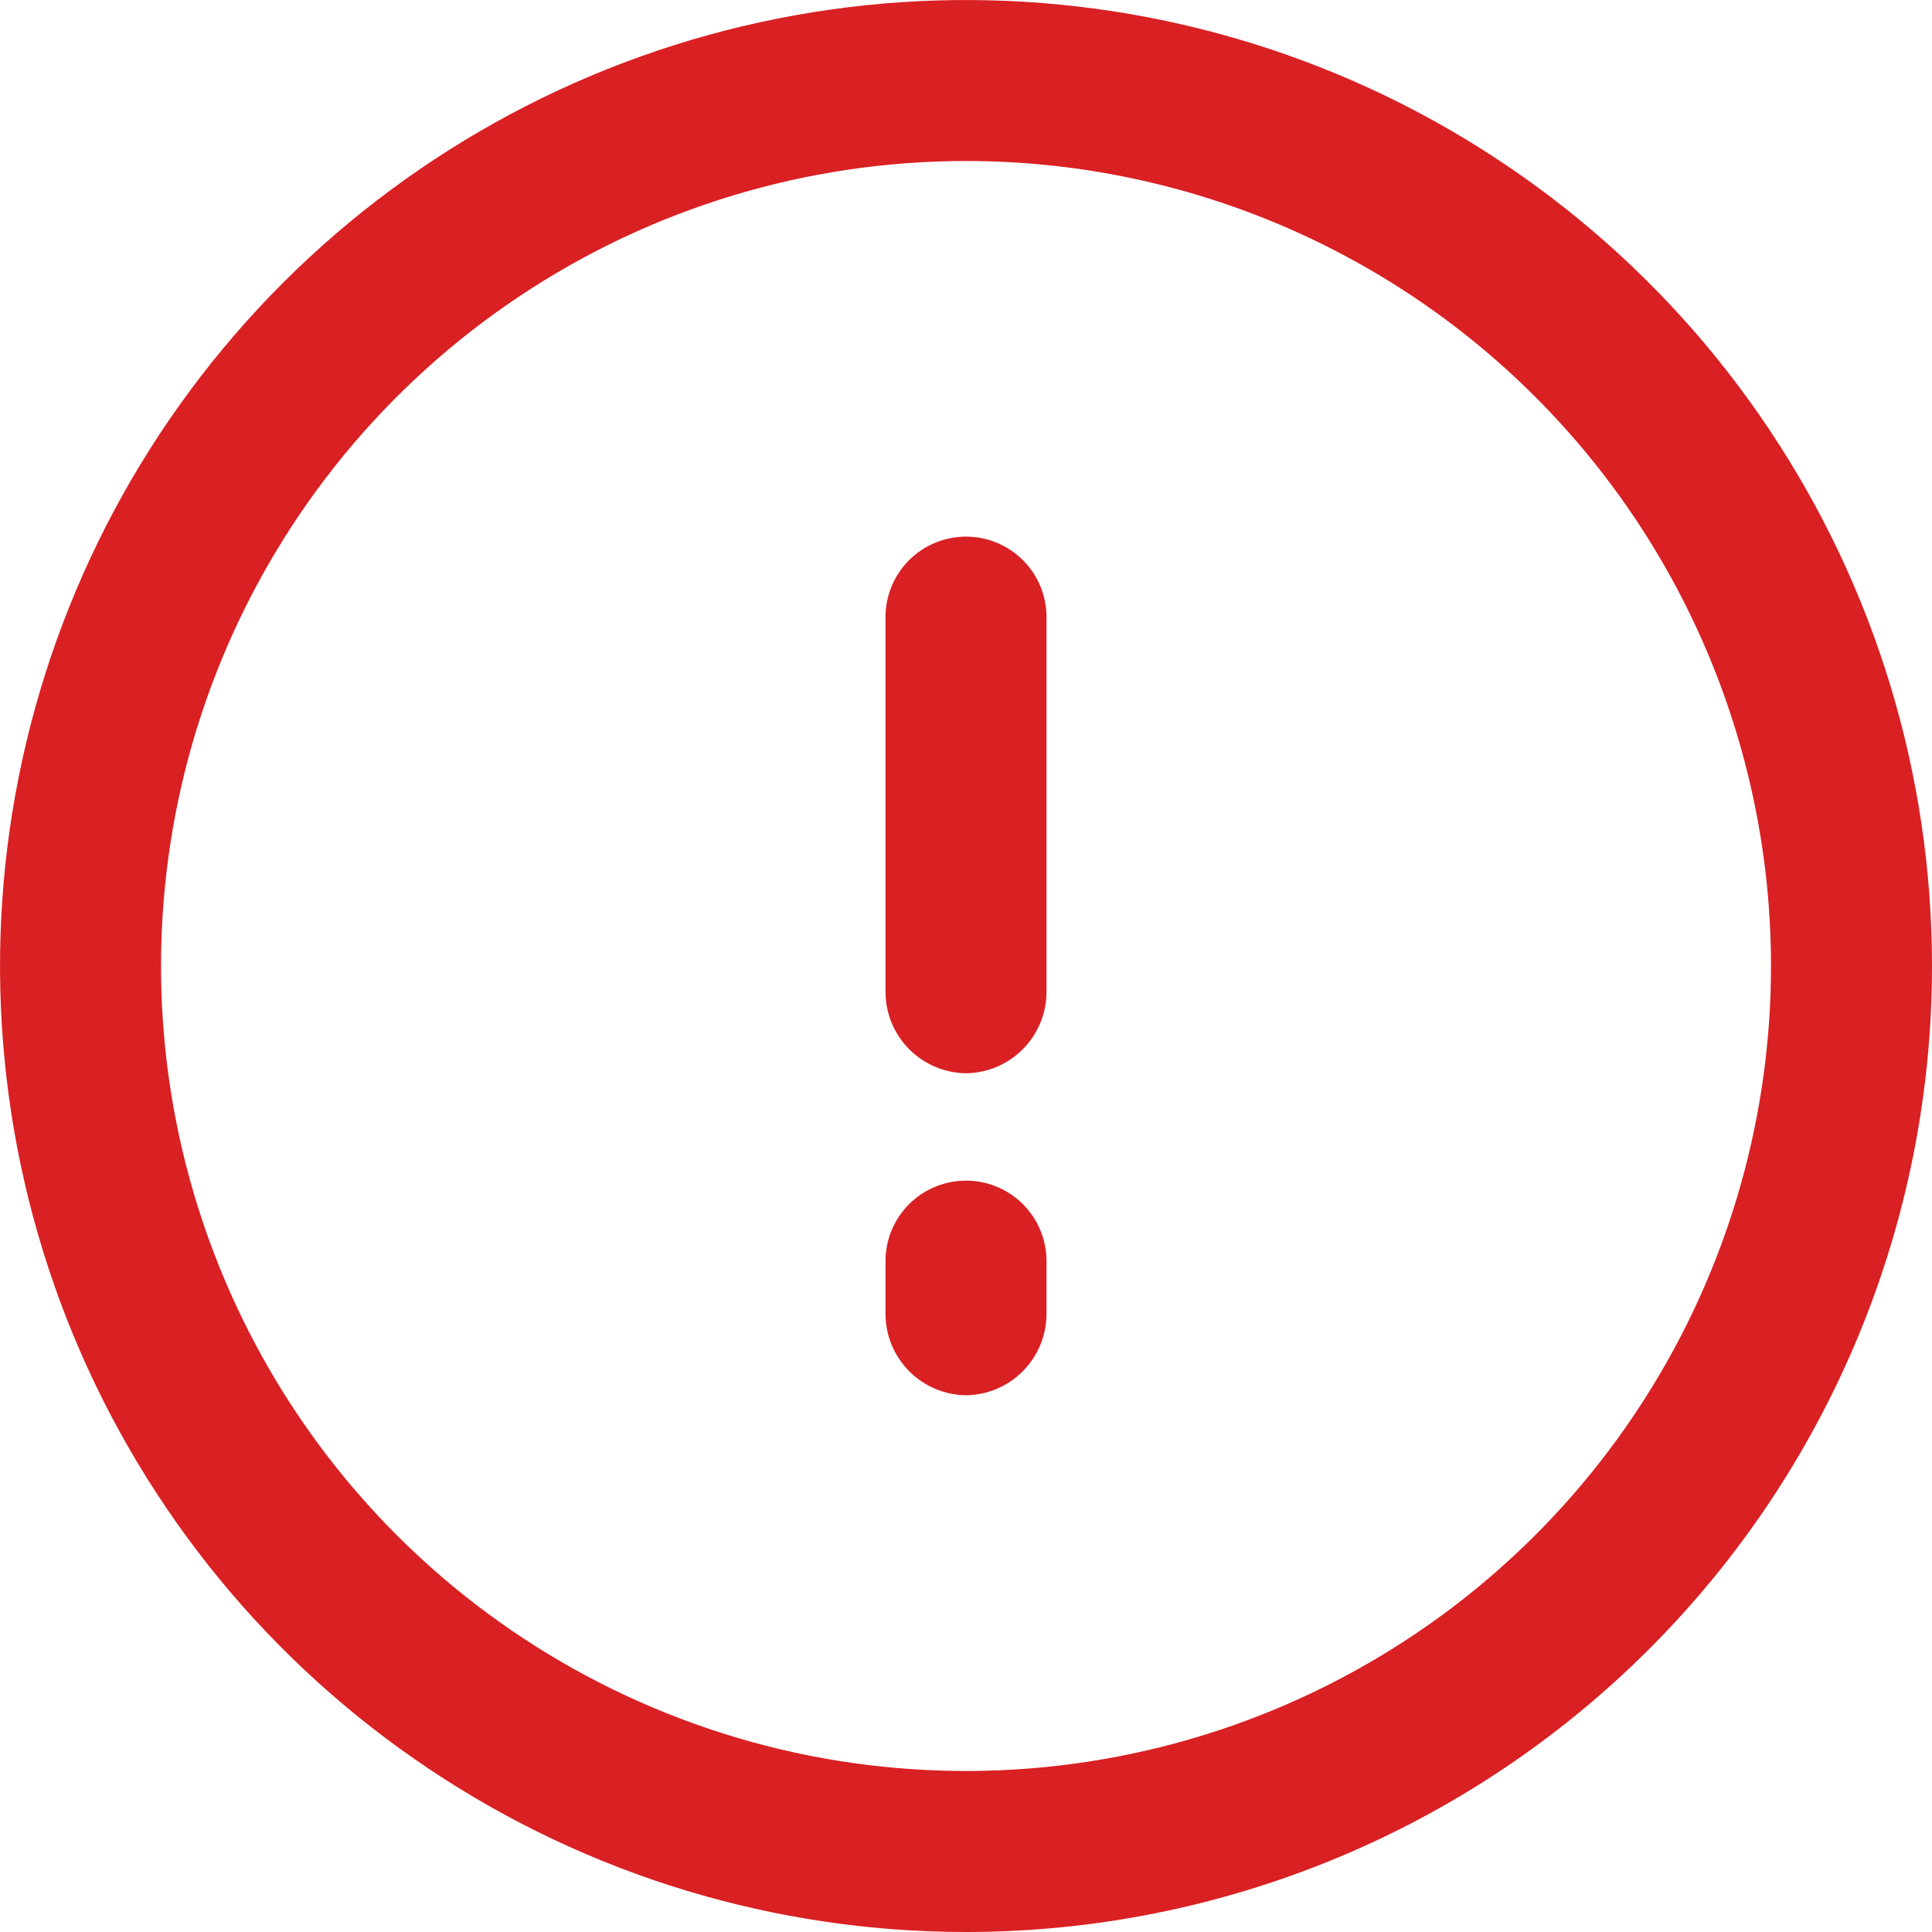
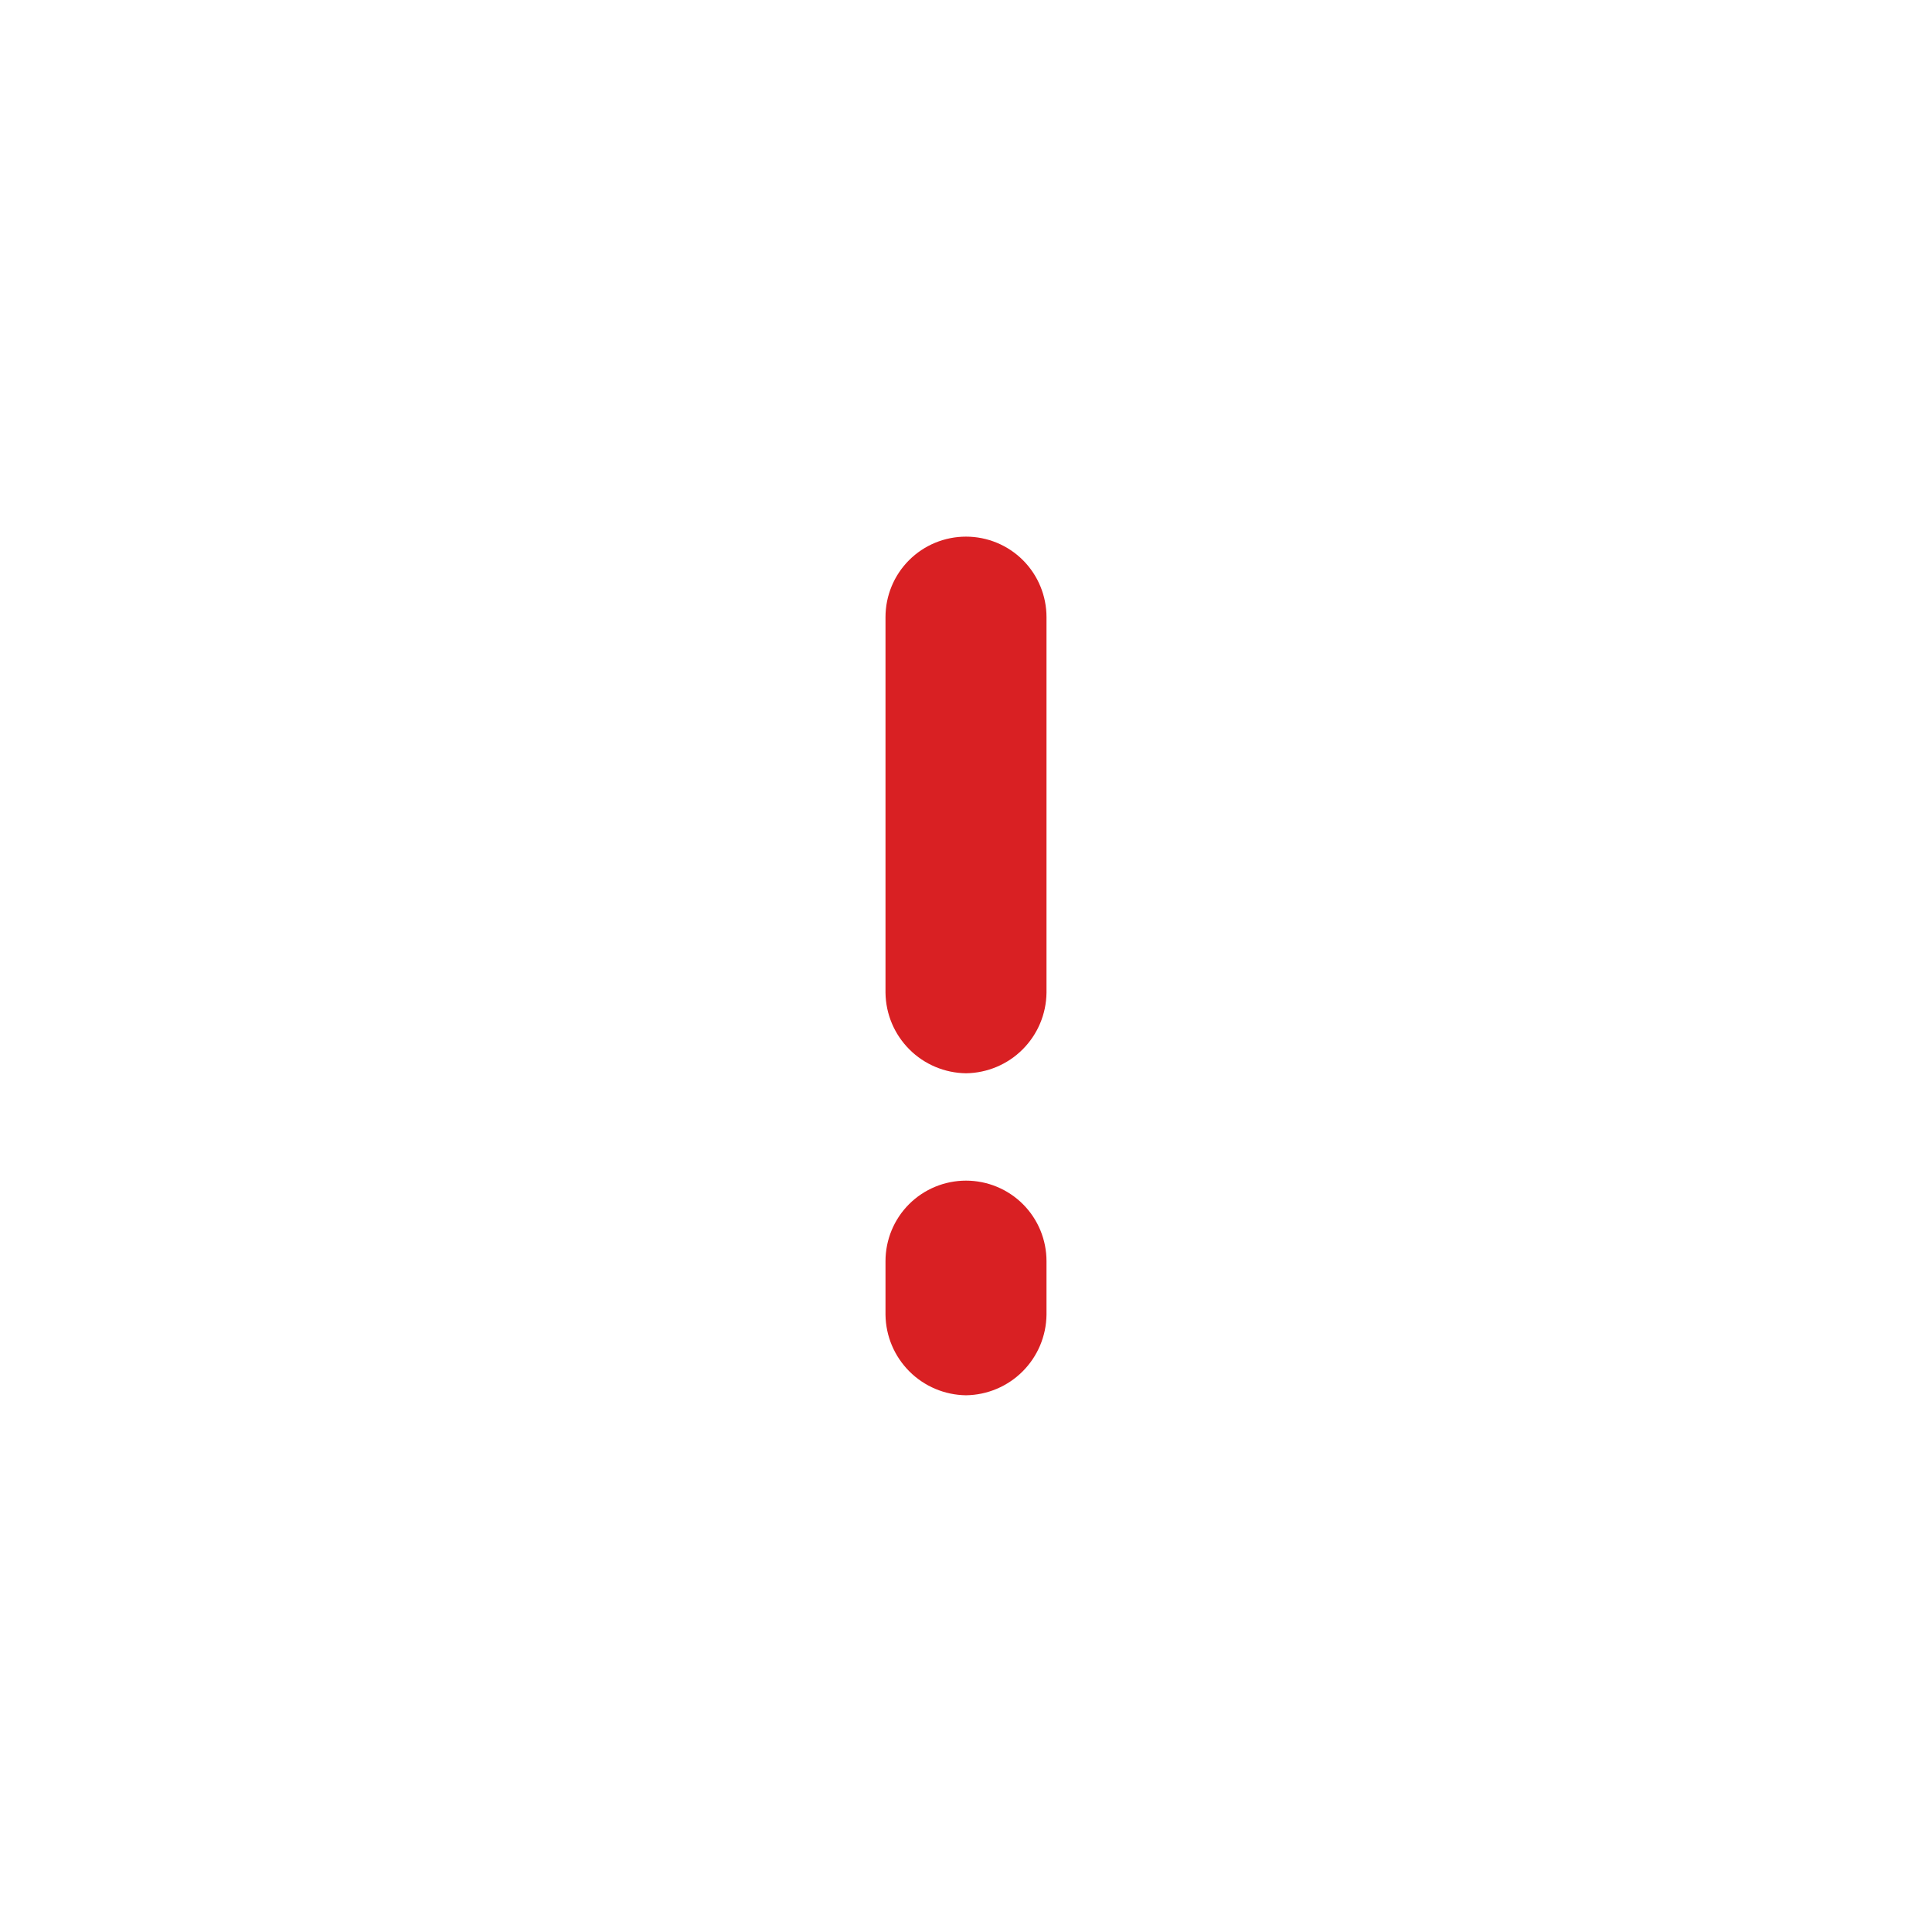
<svg xmlns="http://www.w3.org/2000/svg" width="21" height="21" viewBox="0 0 21 21" fill="none">
  <g clip-path="url(#clip0_590_9633)">
-     <path d="M10.5 21C8.423 21 6.393 20.384 4.667 19.23C2.94 18.077 1.594 16.437 0.799 14.518C0.005 12.6 -0.203 10.488 0.202 8.452C0.607 6.415 1.607 4.544 3.075 3.075C4.544 1.607 6.415 0.607 8.452 0.202C10.488 -0.203 12.6 0.005 14.518 0.799C16.437 1.594 18.077 2.94 19.23 4.667C20.384 6.393 21 8.423 21 10.5C21 13.285 19.894 15.956 17.925 17.925C15.956 19.894 13.285 21 10.5 21ZM10.5 1.75C8.769 1.75 7.078 2.263 5.639 3.225C4.2 4.186 3.078 5.553 2.416 7.152C1.754 8.75 1.581 10.51 1.918 12.207C2.256 13.904 3.089 15.463 4.313 16.687C5.537 17.911 7.096 18.744 8.793 19.082C10.49 19.419 12.25 19.246 13.848 18.584C15.447 17.922 16.814 16.8 17.775 15.361C18.737 13.922 19.25 12.231 19.25 10.5C19.25 8.179 18.328 5.954 16.687 4.313C15.046 2.672 12.821 1.75 10.5 1.75Z" fill="#D92023" />
    <path d="M10.5 11.666C10.269 11.663 10.048 11.57 9.885 11.407C9.721 11.243 9.628 11.023 9.625 10.791V6.708C9.625 6.476 9.717 6.253 9.881 6.089C10.045 5.925 10.268 5.833 10.5 5.833C10.732 5.833 10.955 5.925 11.119 6.089C11.283 6.253 11.375 6.476 11.375 6.708V10.791C11.372 11.023 11.279 11.243 11.115 11.407C10.952 11.57 10.731 11.663 10.5 11.666Z" fill="#D92023" />
    <path d="M10.5 15.166C10.269 15.163 10.048 15.07 9.885 14.907C9.721 14.743 9.628 14.523 9.625 14.291V13.708C9.625 13.476 9.717 13.253 9.881 13.089C10.045 12.925 10.268 12.833 10.5 12.833C10.732 12.833 10.955 12.925 11.119 13.089C11.283 13.253 11.375 13.476 11.375 13.708V14.291C11.372 14.523 11.279 14.743 11.115 14.907C10.952 15.07 10.731 15.163 10.5 15.166Z" fill="#D92023" />
  </g>
  <defs>
    <clipPath id="clip0_590_9633">
      <rect width="21" height="21" fill="white" />
    </clipPath>
  </defs>
</svg>